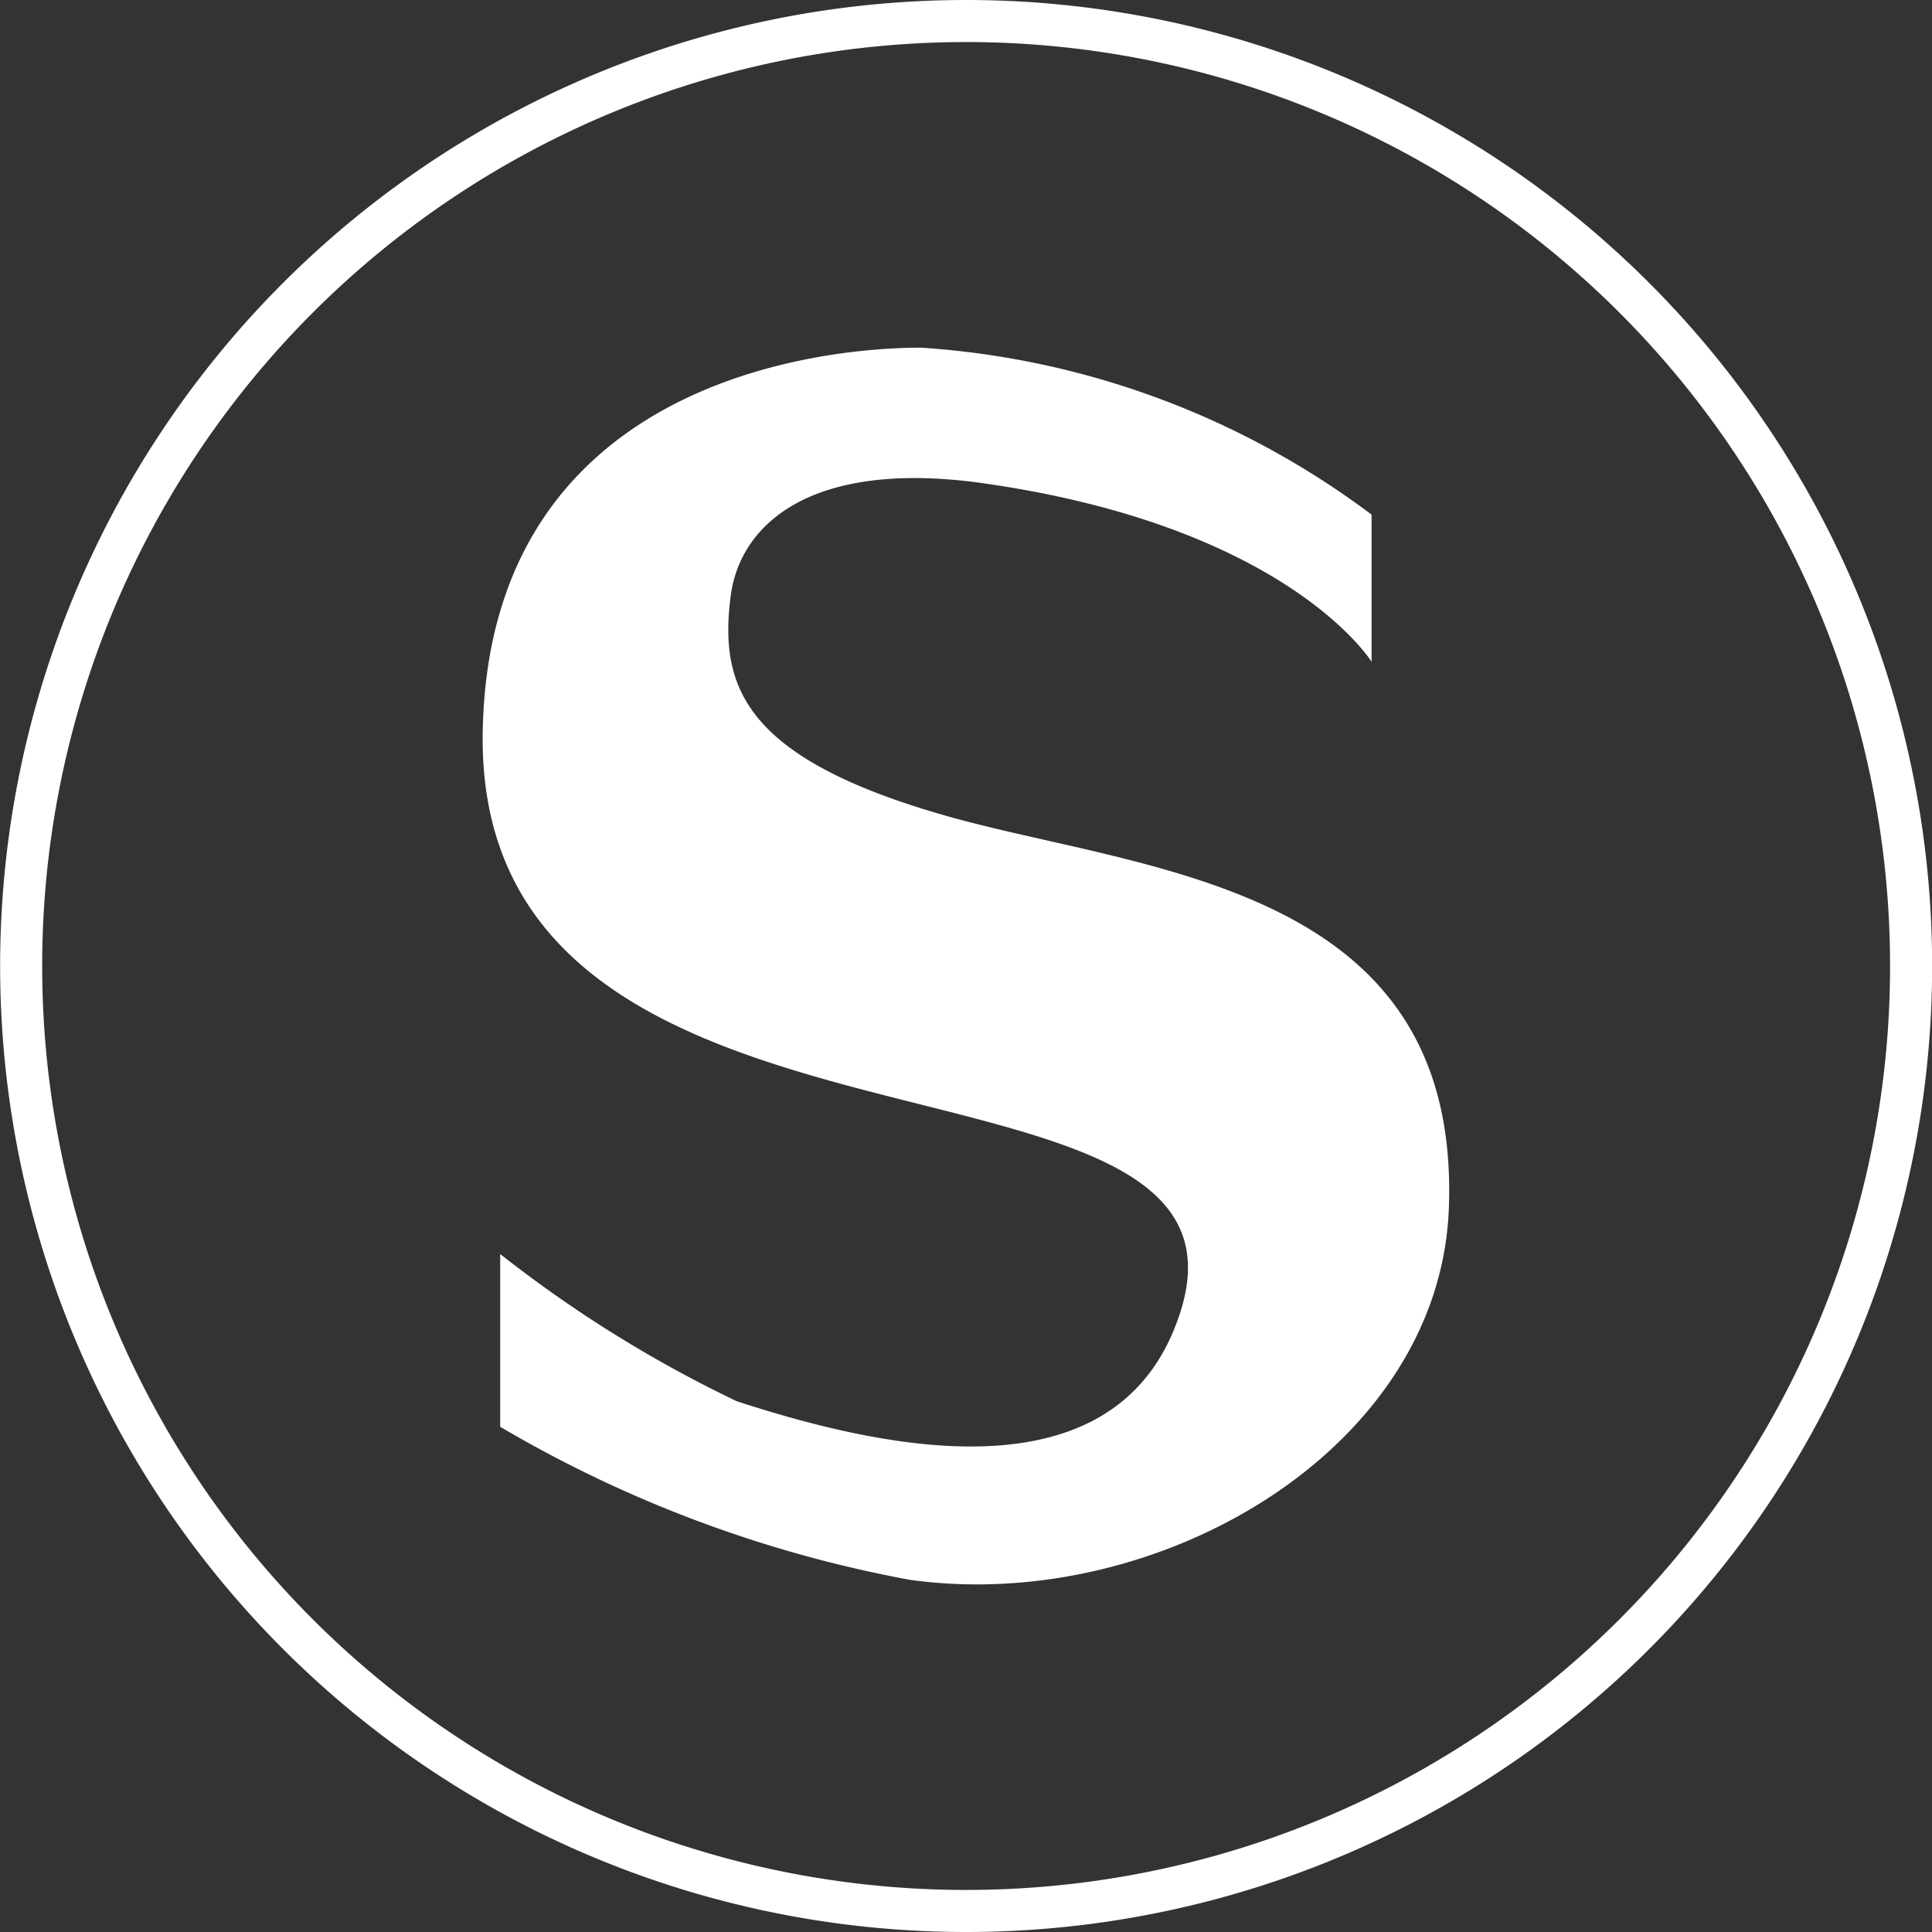
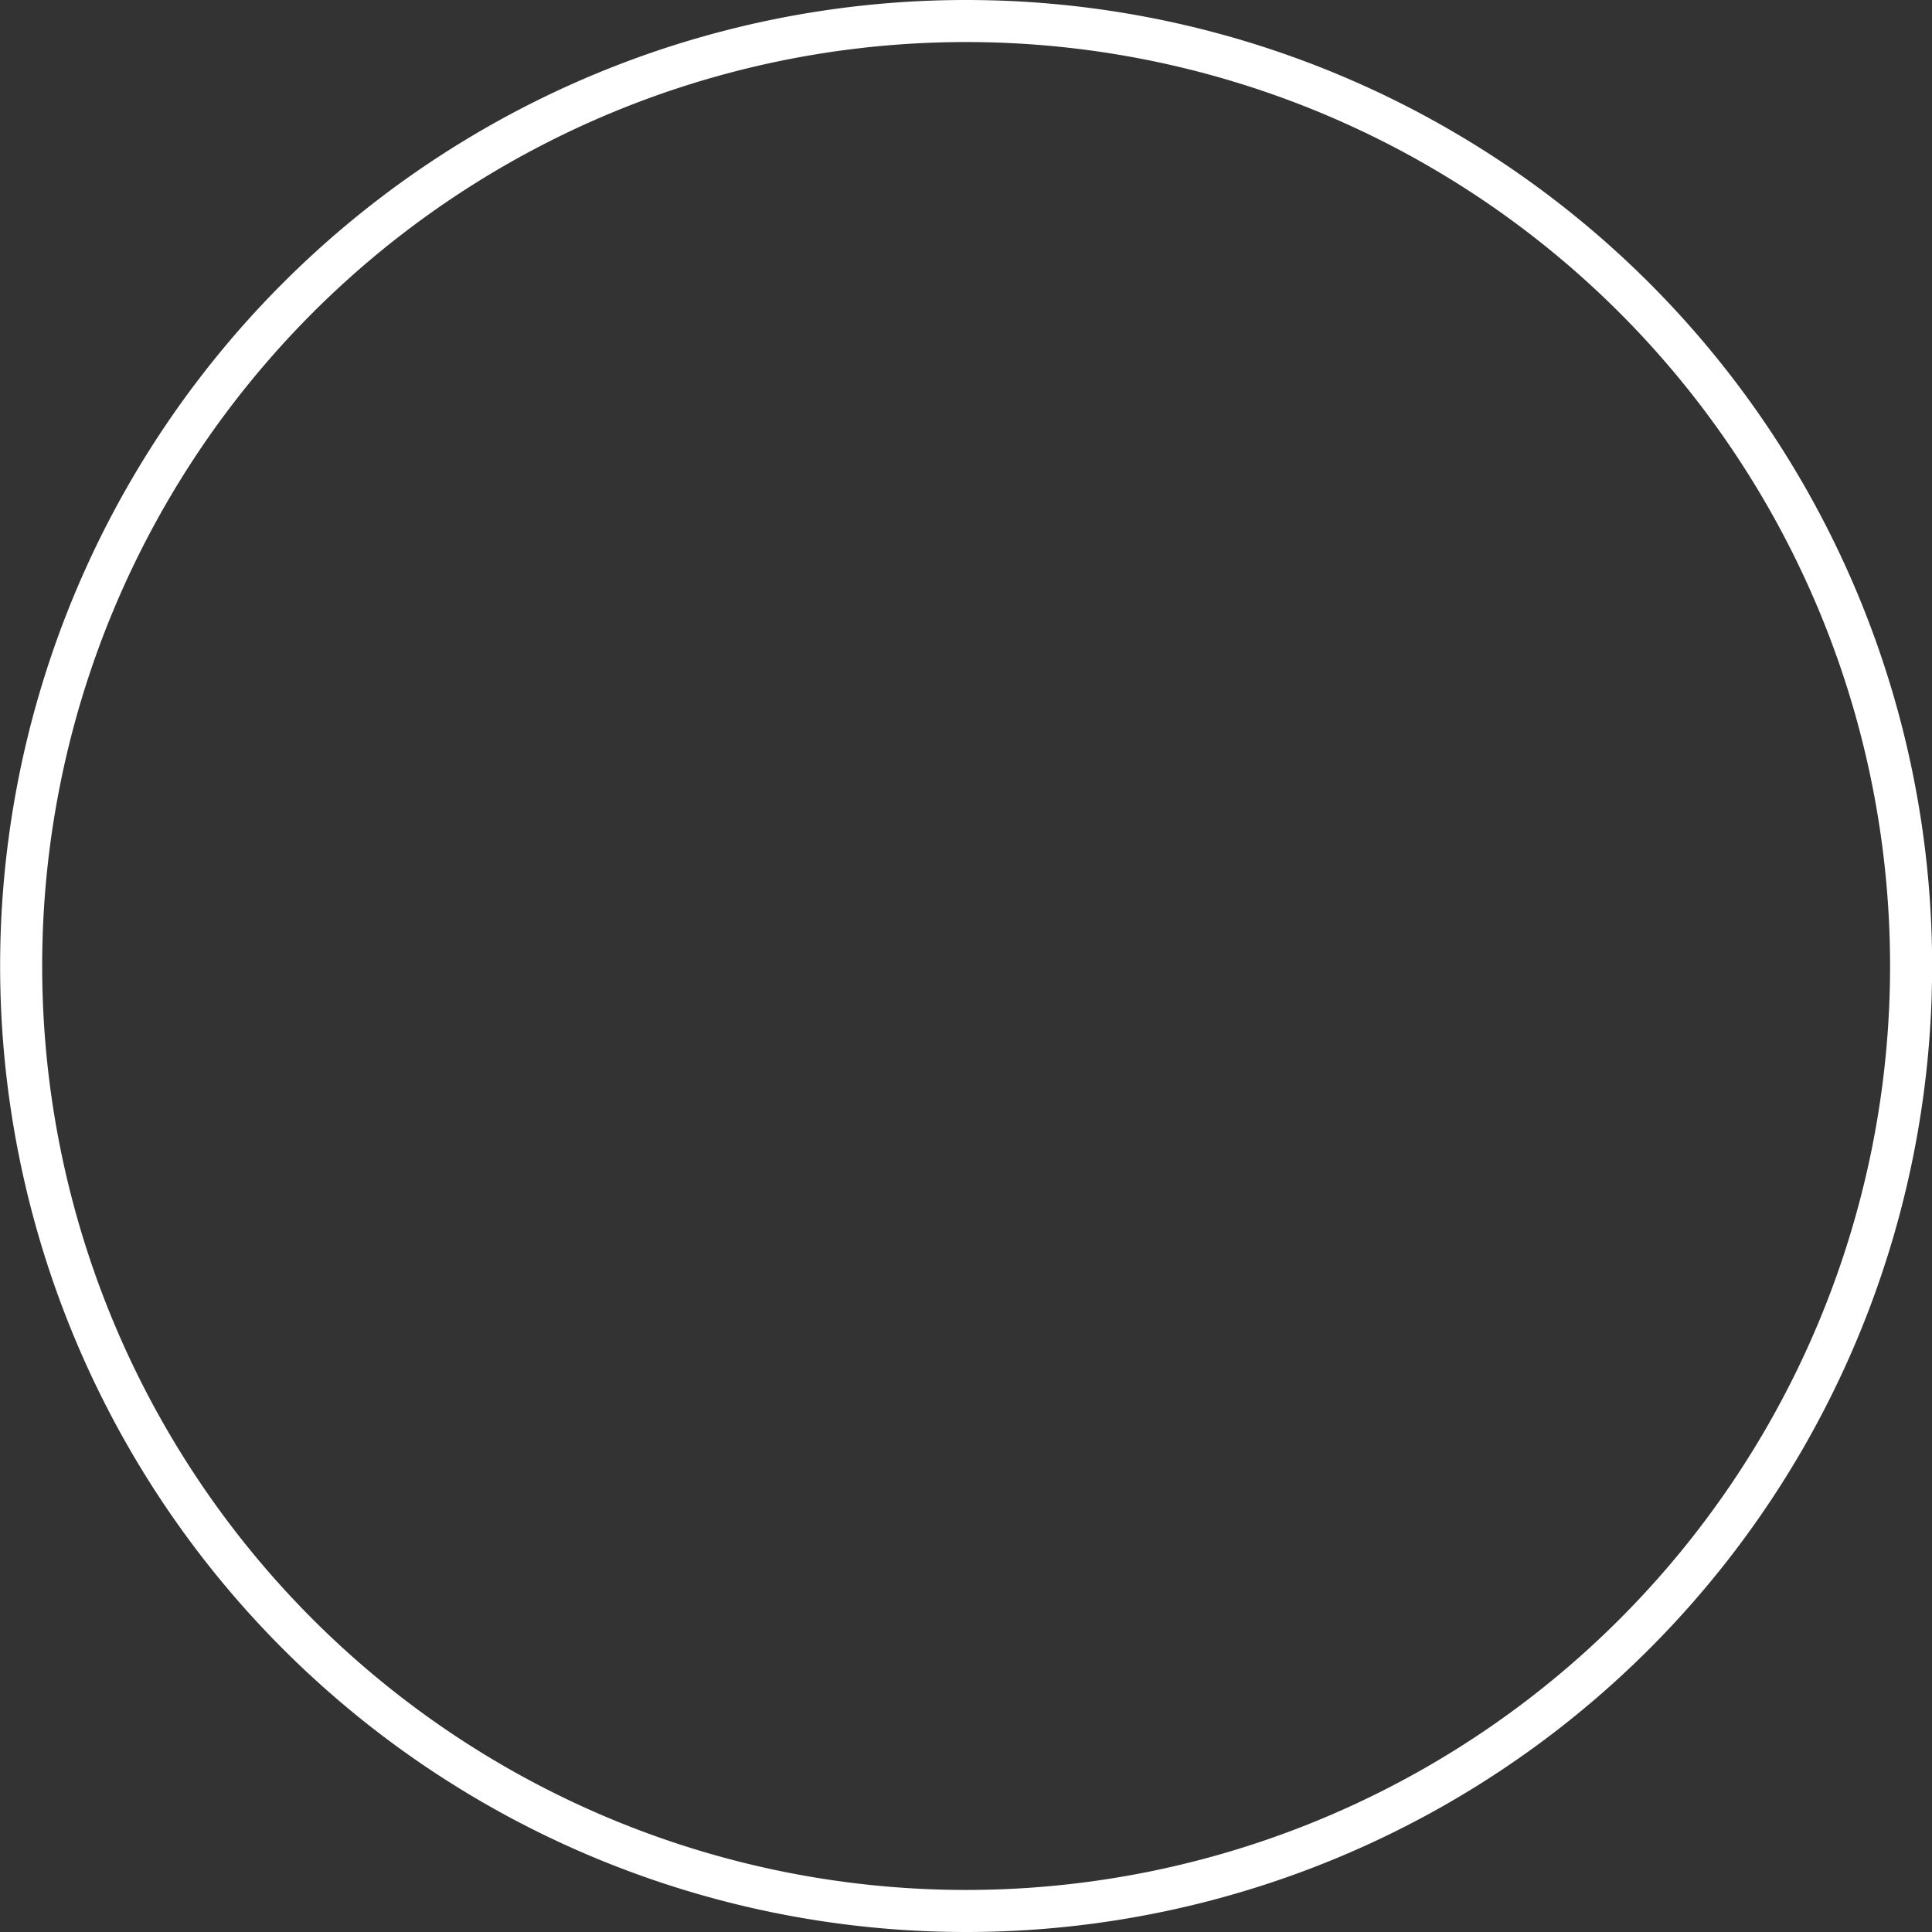
<svg xmlns="http://www.w3.org/2000/svg" width="45.94" height="45.94" viewBox="0 0 45.94 45.94">
  <rect x="0" y="0" width="45.94" height="45.94" fill="#333333" stroke="none" />
  <defs>
    <style>.a{fill:#fff;}.b{fill:none;stroke:#fff;}</style>
  </defs>
  <g transform="translate(0.5 0.5)">
-     <path class="a" d="M3.973,11.47A29.891,29.891,0,0,1-5.758,7.833V3.725a30.039,30.039,0,0,0,5.624,3.5C3.427,8.385,9.049,9.631,10.443,5.015c2.036-6.85-16.9-2.465-16.615-13.79.194-8.178,7.887-9.052,10.421-9.052a20.017,20.017,0,0,1,10.713,3.97v3.5s-1.992-3.242-9.333-4.26c-4.053-.542-5.688,1.024-5.906,2.69C-.55-9.8,0-8.083,4.8-6.708,9.488-5.362,17.079-5.138,16.8,2.619,16.6,8.375,9.873,12.3,3.973,11.47" transform="translate(17.152 25.594)" />
    <path class="b" d="M8.8,17.594a22.47,22.47,0,0,0,22.47-22.47A22.469,22.469,0,0,0,8.8-27.346a22.469,22.469,0,0,0-22.47,22.47A22.47,22.47,0,0,0,8.8,17.594Z" transform="translate(13.673 27.346)" />
  </g>
</svg>